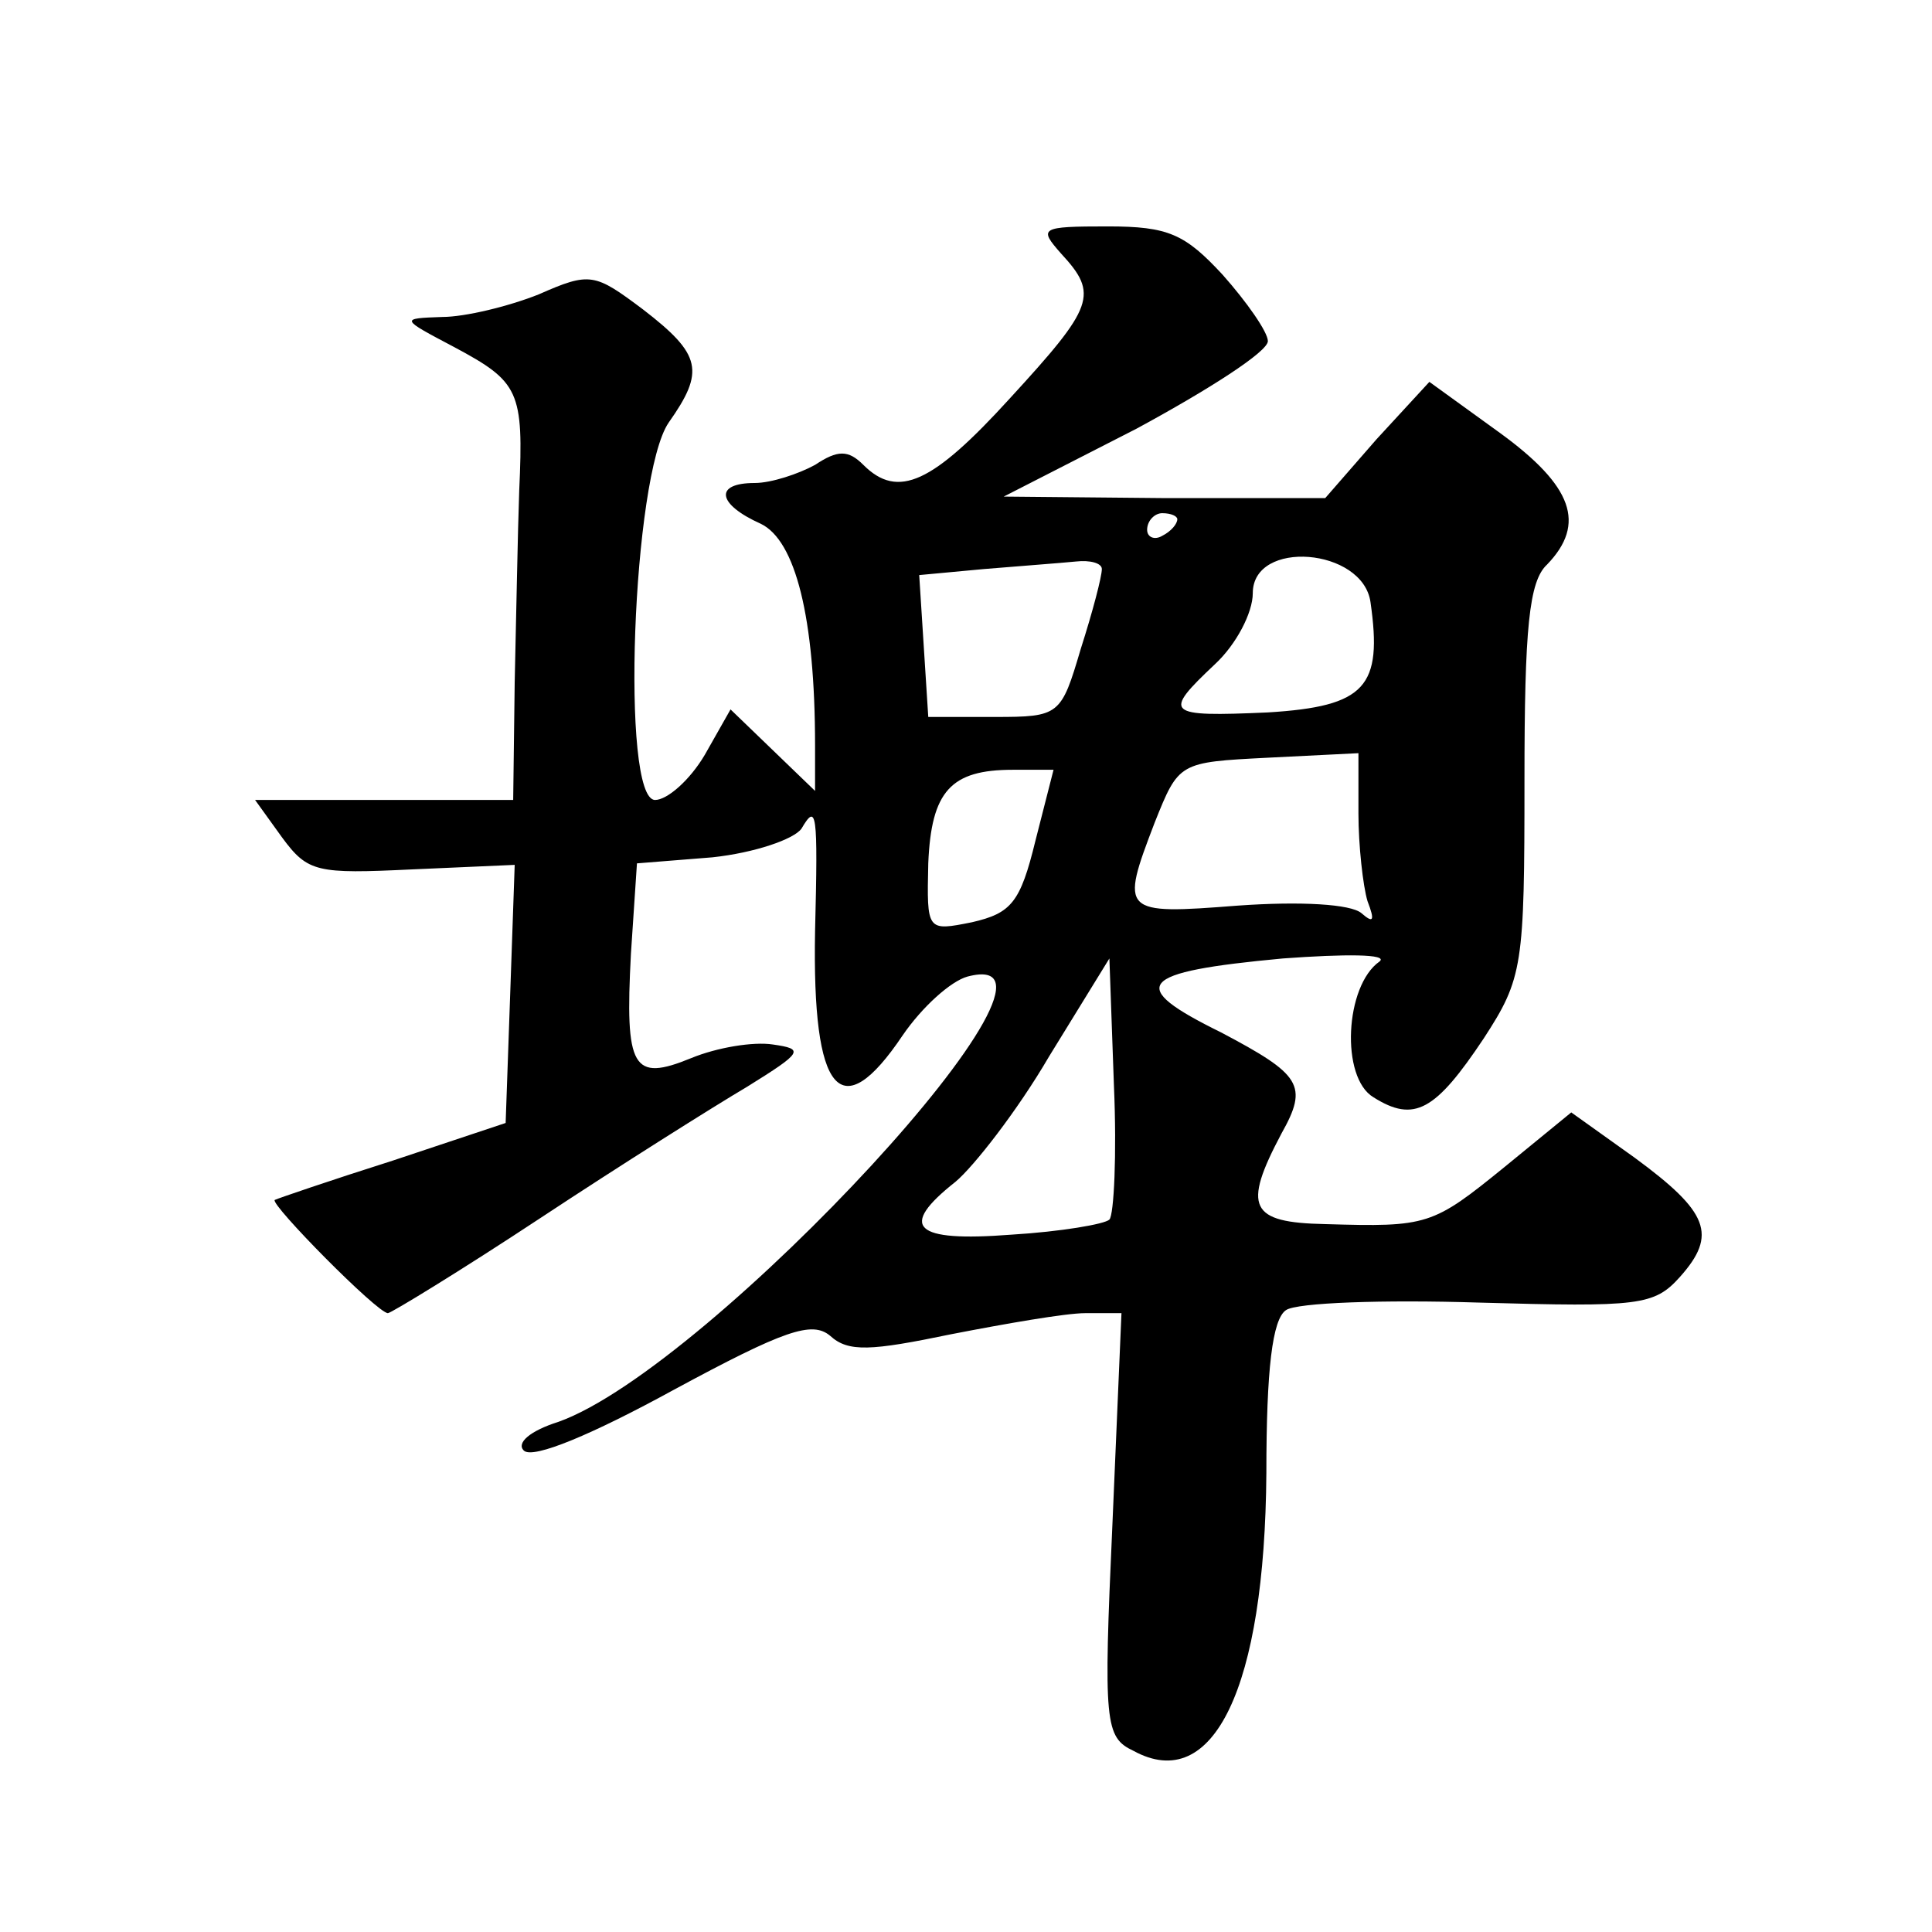
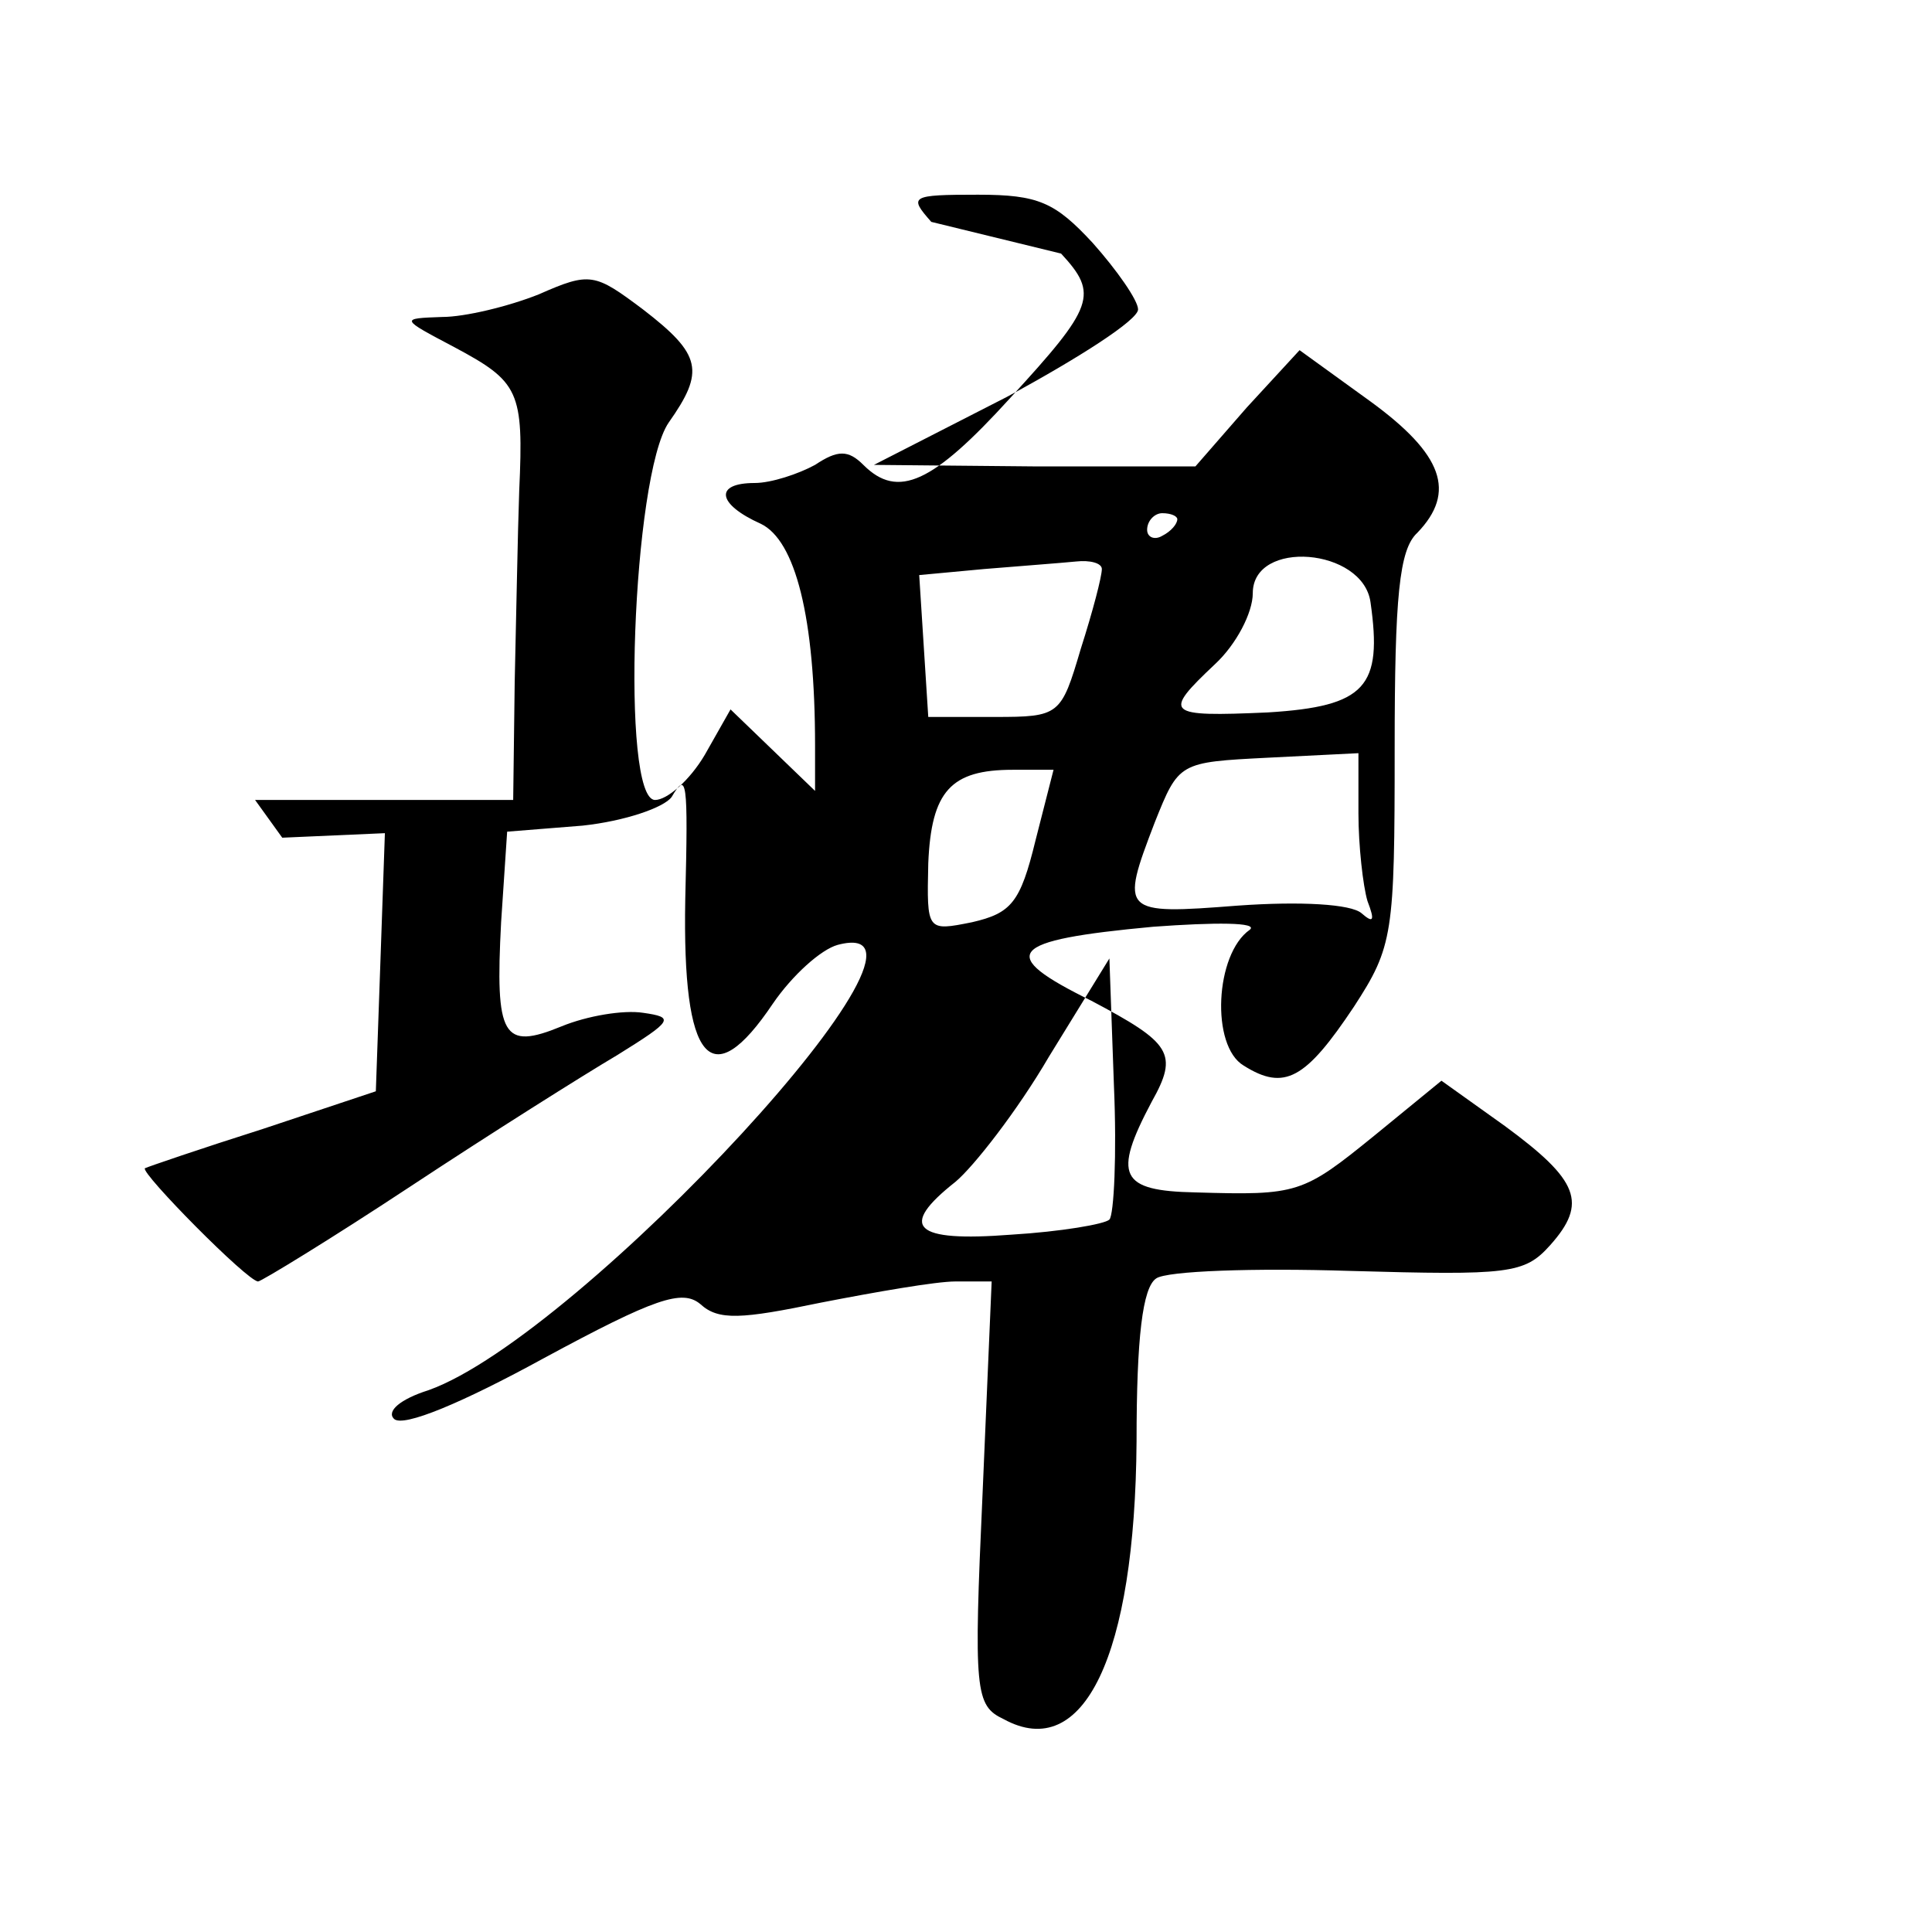
<svg xmlns="http://www.w3.org/2000/svg" version="1.0" width="128pt" height="128pt" viewBox="0 0 128 128" preserveAspectRatio="xMidYMid meet">
  <g transform="translate(0,128) scale(0.1,-0.1)" fill="#0" stroke="none">
-     <path d="M703 1112 c25 -27 22 -35 -34 -96 -51 -56 -74 -67 -97 -44 -10 10 -17 10 -32 0 -11 -6 -29 -12 -40 -12 -27 0 -25 -14 4 -27 23 -11 36 -62 36 -147 l0 -30 -28 27 -28 27 -17 -30 c-10 -17 -25 -30 -33 -30 -23 0 -15 215 9 250 24 34 22 45 -17 75 -32 24 -35 25 -69 10 -20 -8 -49 -15 -64 -15 -28 -1 -28 -1 8 -20 43 -23 46 -29 43 -95 -1 -27 -2 -85 -3 -127 l-1 -78 -85 0 -86 0 18 -25 c17 -23 23 -24 86 -21 l68 3 -3 -86 -3 -85 -75 -25 c-41 -13 -76 -25 -78 -26 -3 -3 68 -75 75 -75 2 0 48 28 101 63 53 35 115 74 137 87 37 23 38 25 17 28 -13 2 -37 -2 -54 -9 -39 -16 -44 -7 -40 69 l4 60 50 4 c28 3 54 12 59 19 10 17 11 12 9 -68 -2 -108 17 -130 58 -69 13 19 32 36 43 39 91 24 -170 -259 -271 -295 -19 -6 -28 -14 -23 -19 6 -6 46 11 99 40 74 40 92 46 104 36 12 -11 27 -10 80 1 36 7 76 14 89 14 l24 0 -6 -140 c-6 -132 -5 -141 14 -150 53 -29 87 42 88 184 0 69 4 102 13 108 7 5 65 7 128 5 106 -3 116 -2 133 17 25 28 19 43 -30 79 l-42 30 -44 -36 c-48 -39 -51 -40 -119 -38 -50 1 -55 11 -29 60 18 32 13 39 -40 67 -63 31 -56 40 41 49 41 3 70 3 64 -2 -23 -16 -26 -77 -4 -90 27 -17 41 -9 73 39 26 40 27 48 27 171 0 101 3 132 15 143 26 27 17 52 -31 87 l-47 34 -35 -38 -34 -39 -107 0 -106 1 88 45 c48 26 87 51 87 58 0 6 -14 26 -30 44 -25 27 -36 32 -76 32 -45 0 -46 -1 -31 -18z m77 -176 c0 -3 -4 -8 -10 -11 -5 -3 -10 -1 -10 4 0 6 5 11 10 11 6 0 10 -2 10 -4z m-50 -33 c0 -5 -6 -28 -14 -53 -13 -44 -14 -45 -57 -45 l-44 0 -3 47 -3 47 43 4 c24 2 51 4 61 5 9 1 17 -1 17 -5z m178 -22 c8 -56 -3 -69 -68 -73 -68 -3 -70 -1 -35 32 14 13 25 34 25 47 0 36 73 30 78 -6z m-8 -140 c0 -21 3 -48 6 -58 5 -13 4 -15 -4 -8 -7 6 -40 8 -82 5 -77 -6 -78 -5 -55 55 16 40 16 40 75 43 l60 3 0 -40z m-214 -18 c-10 -41 -16 -48 -42 -54 -30 -6 -30 -6 -29 39 2 48 15 62 56 62 l27 0 -12 -47z m49 -251 c-3 -3 -32 -8 -65 -10 -65 -5 -75 5 -37 35 12 10 41 47 62 83 l40 65 3 -84 c2 -46 0 -86 -3 -89z" />
+     <path d="M703 1112 c25 -27 22 -35 -34 -96 -51 -56 -74 -67 -97 -44 -10 10 -17 10 -32 0 -11 -6 -29 -12 -40 -12 -27 0 -25 -14 4 -27 23 -11 36 -62 36 -147 l0 -30 -28 27 -28 27 -17 -30 c-10 -17 -25 -30 -33 -30 -23 0 -15 215 9 250 24 34 22 45 -17 75 -32 24 -35 25 -69 10 -20 -8 -49 -15 -64 -15 -28 -1 -28 -1 8 -20 43 -23 46 -29 43 -95 -1 -27 -2 -85 -3 -127 l-1 -78 -85 0 -86 0 18 -25 l68 3 -3 -86 -3 -85 -75 -25 c-41 -13 -76 -25 -78 -26 -3 -3 68 -75 75 -75 2 0 48 28 101 63 53 35 115 74 137 87 37 23 38 25 17 28 -13 2 -37 -2 -54 -9 -39 -16 -44 -7 -40 69 l4 60 50 4 c28 3 54 12 59 19 10 17 11 12 9 -68 -2 -108 17 -130 58 -69 13 19 32 36 43 39 91 24 -170 -259 -271 -295 -19 -6 -28 -14 -23 -19 6 -6 46 11 99 40 74 40 92 46 104 36 12 -11 27 -10 80 1 36 7 76 14 89 14 l24 0 -6 -140 c-6 -132 -5 -141 14 -150 53 -29 87 42 88 184 0 69 4 102 13 108 7 5 65 7 128 5 106 -3 116 -2 133 17 25 28 19 43 -30 79 l-42 30 -44 -36 c-48 -39 -51 -40 -119 -38 -50 1 -55 11 -29 60 18 32 13 39 -40 67 -63 31 -56 40 41 49 41 3 70 3 64 -2 -23 -16 -26 -77 -4 -90 27 -17 41 -9 73 39 26 40 27 48 27 171 0 101 3 132 15 143 26 27 17 52 -31 87 l-47 34 -35 -38 -34 -39 -107 0 -106 1 88 45 c48 26 87 51 87 58 0 6 -14 26 -30 44 -25 27 -36 32 -76 32 -45 0 -46 -1 -31 -18z m77 -176 c0 -3 -4 -8 -10 -11 -5 -3 -10 -1 -10 4 0 6 5 11 10 11 6 0 10 -2 10 -4z m-50 -33 c0 -5 -6 -28 -14 -53 -13 -44 -14 -45 -57 -45 l-44 0 -3 47 -3 47 43 4 c24 2 51 4 61 5 9 1 17 -1 17 -5z m178 -22 c8 -56 -3 -69 -68 -73 -68 -3 -70 -1 -35 32 14 13 25 34 25 47 0 36 73 30 78 -6z m-8 -140 c0 -21 3 -48 6 -58 5 -13 4 -15 -4 -8 -7 6 -40 8 -82 5 -77 -6 -78 -5 -55 55 16 40 16 40 75 43 l60 3 0 -40z m-214 -18 c-10 -41 -16 -48 -42 -54 -30 -6 -30 -6 -29 39 2 48 15 62 56 62 l27 0 -12 -47z m49 -251 c-3 -3 -32 -8 -65 -10 -65 -5 -75 5 -37 35 12 10 41 47 62 83 l40 65 3 -84 c2 -46 0 -86 -3 -89z" />
  </g>
</svg>